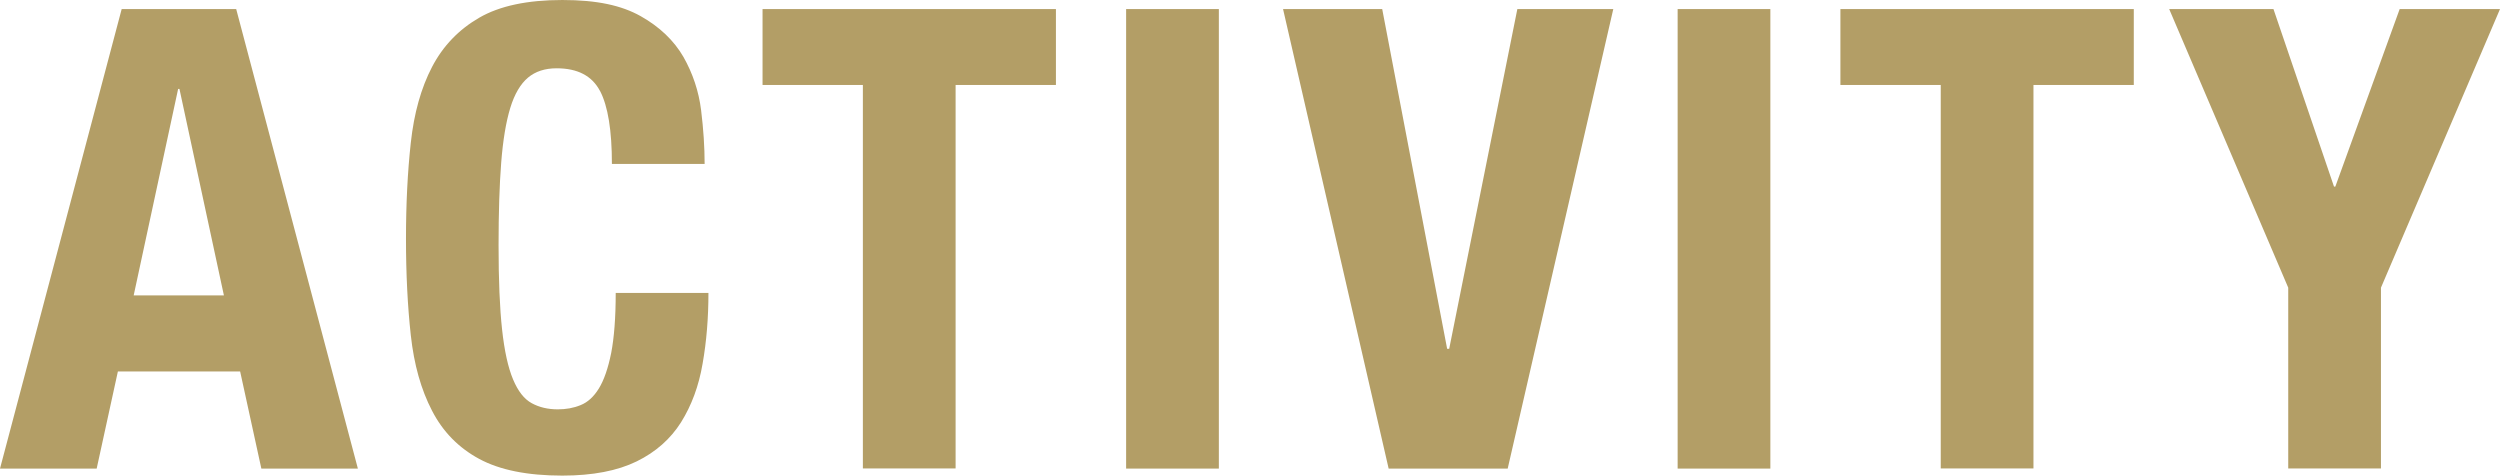
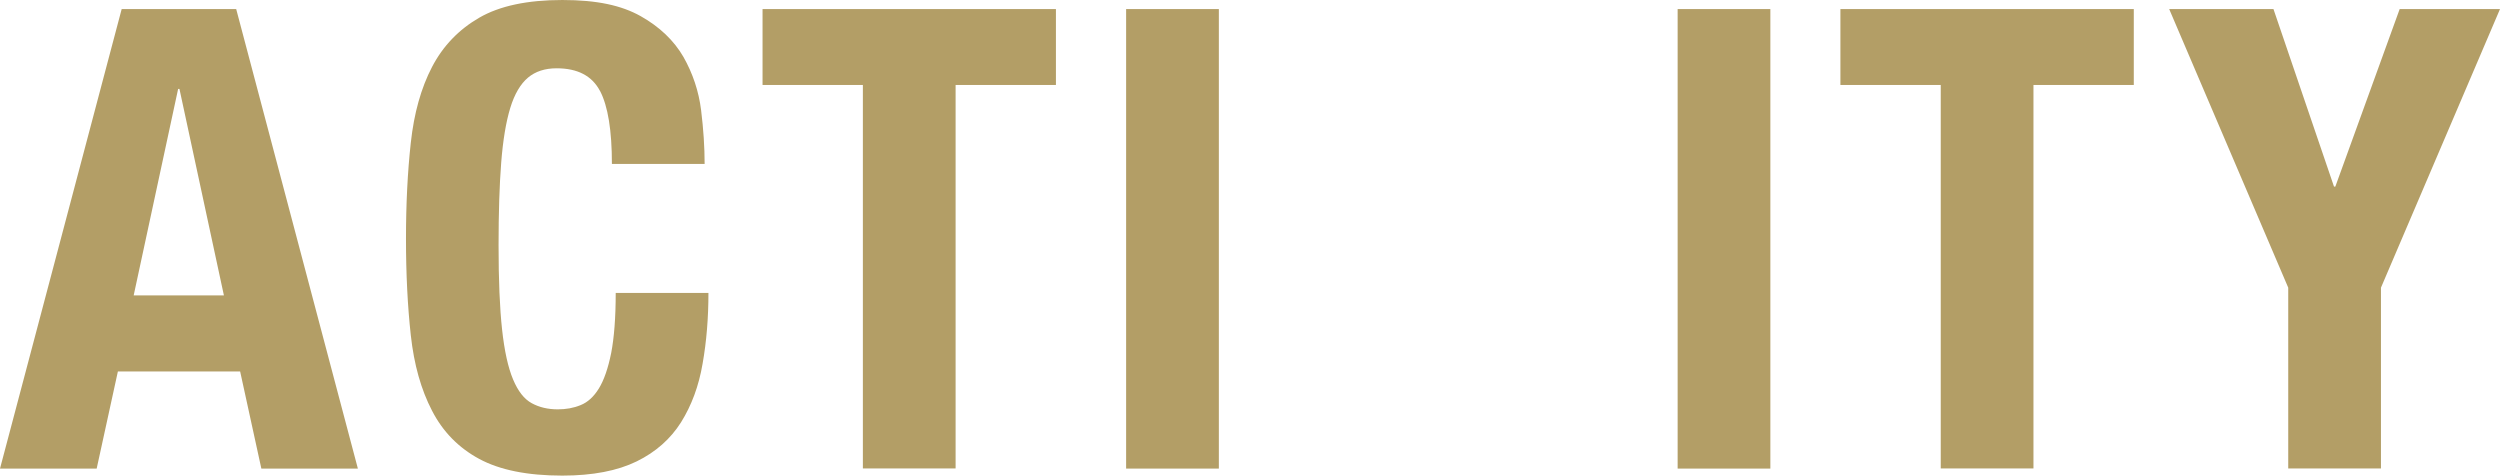
<svg xmlns="http://www.w3.org/2000/svg" id="_レイヤー_1" viewBox="0 0 170.94 32.52">
  <defs>
    <style>.cls-1{fill:#b39e66;}</style>
  </defs>
  <path class="cls-1" d="m16.15.62l8.32,31.42h-6.6l-1.45-6.64h-8.36l-1.45,6.64H0L8.32.62h7.83Zm-.84,19.58l-3.04-14.12h-.09l-3.04,14.12h6.16Z" />
  <path class="cls-1" d="m41.03,6.23c-.54-1.04-1.53-1.56-2.97-1.56-.79,0-1.45.21-1.96.64-.51.43-.92,1.12-1.21,2.07-.29.95-.5,2.2-.62,3.74s-.18,3.42-.18,5.65c0,2.38.08,4.3.24,5.76.16,1.47.41,2.6.75,3.41.34.81.76,1.35,1.28,1.63.51.28,1.11.42,1.78.42.56,0,1.08-.09,1.56-.29.48-.19.9-.57,1.25-1.14.35-.57.63-1.38.84-2.42.2-1.04.31-2.41.31-4.11h6.34c0,1.7-.13,3.32-.4,4.84-.26,1.53-.76,2.86-1.47,4-.72,1.14-1.73,2.04-3.04,2.68-1.31.64-3,.97-5.08.97-2.38,0-4.27-.38-5.68-1.14-1.41-.76-2.49-1.86-3.23-3.3-.75-1.44-1.23-3.15-1.45-5.15-.22-2-.33-4.19-.33-6.6s.11-4.57.33-6.58c.22-2.01.7-3.73,1.45-5.17.75-1.44,1.83-2.56,3.23-3.37s3.3-1.21,5.68-1.21,4.04.37,5.35,1.1c1.3.73,2.28,1.67,2.93,2.79.64,1.13,1.05,2.35,1.21,3.65.16,1.3.24,2.53.24,3.67h-6.34c0-2.29-.27-3.95-.81-4.99Z" />
  <path class="cls-1" d="m72.2,5.81h-6.86v26.22h-6.34V5.81h-6.86V.62h20.06v5.19Z" />
  <path class="cls-1" d="m77,.62h6.34v31.42h-6.34V.62Z" />
-   <path class="cls-1" d="m98.96,23.85h.13L103.75.62h6.56l-7.22,31.42h-8.14L87.73.62h6.78l4.44,23.23Z" />
  <path class="cls-1" d="m114.71.62h6.34v31.42h-6.34V.62Z" />
  <path class="cls-1" d="m145.9,5.81h-6.86v26.22h-6.34V5.81h-6.86V.62h20.06v5.19Z" />
  <path class="cls-1" d="m159.59,12.76h.09l4.4-12.14h6.86l-8.14,19.05v12.36h-6.34v-12.36L148.32.62h7.13l4.14,12.14Z" />
</svg>